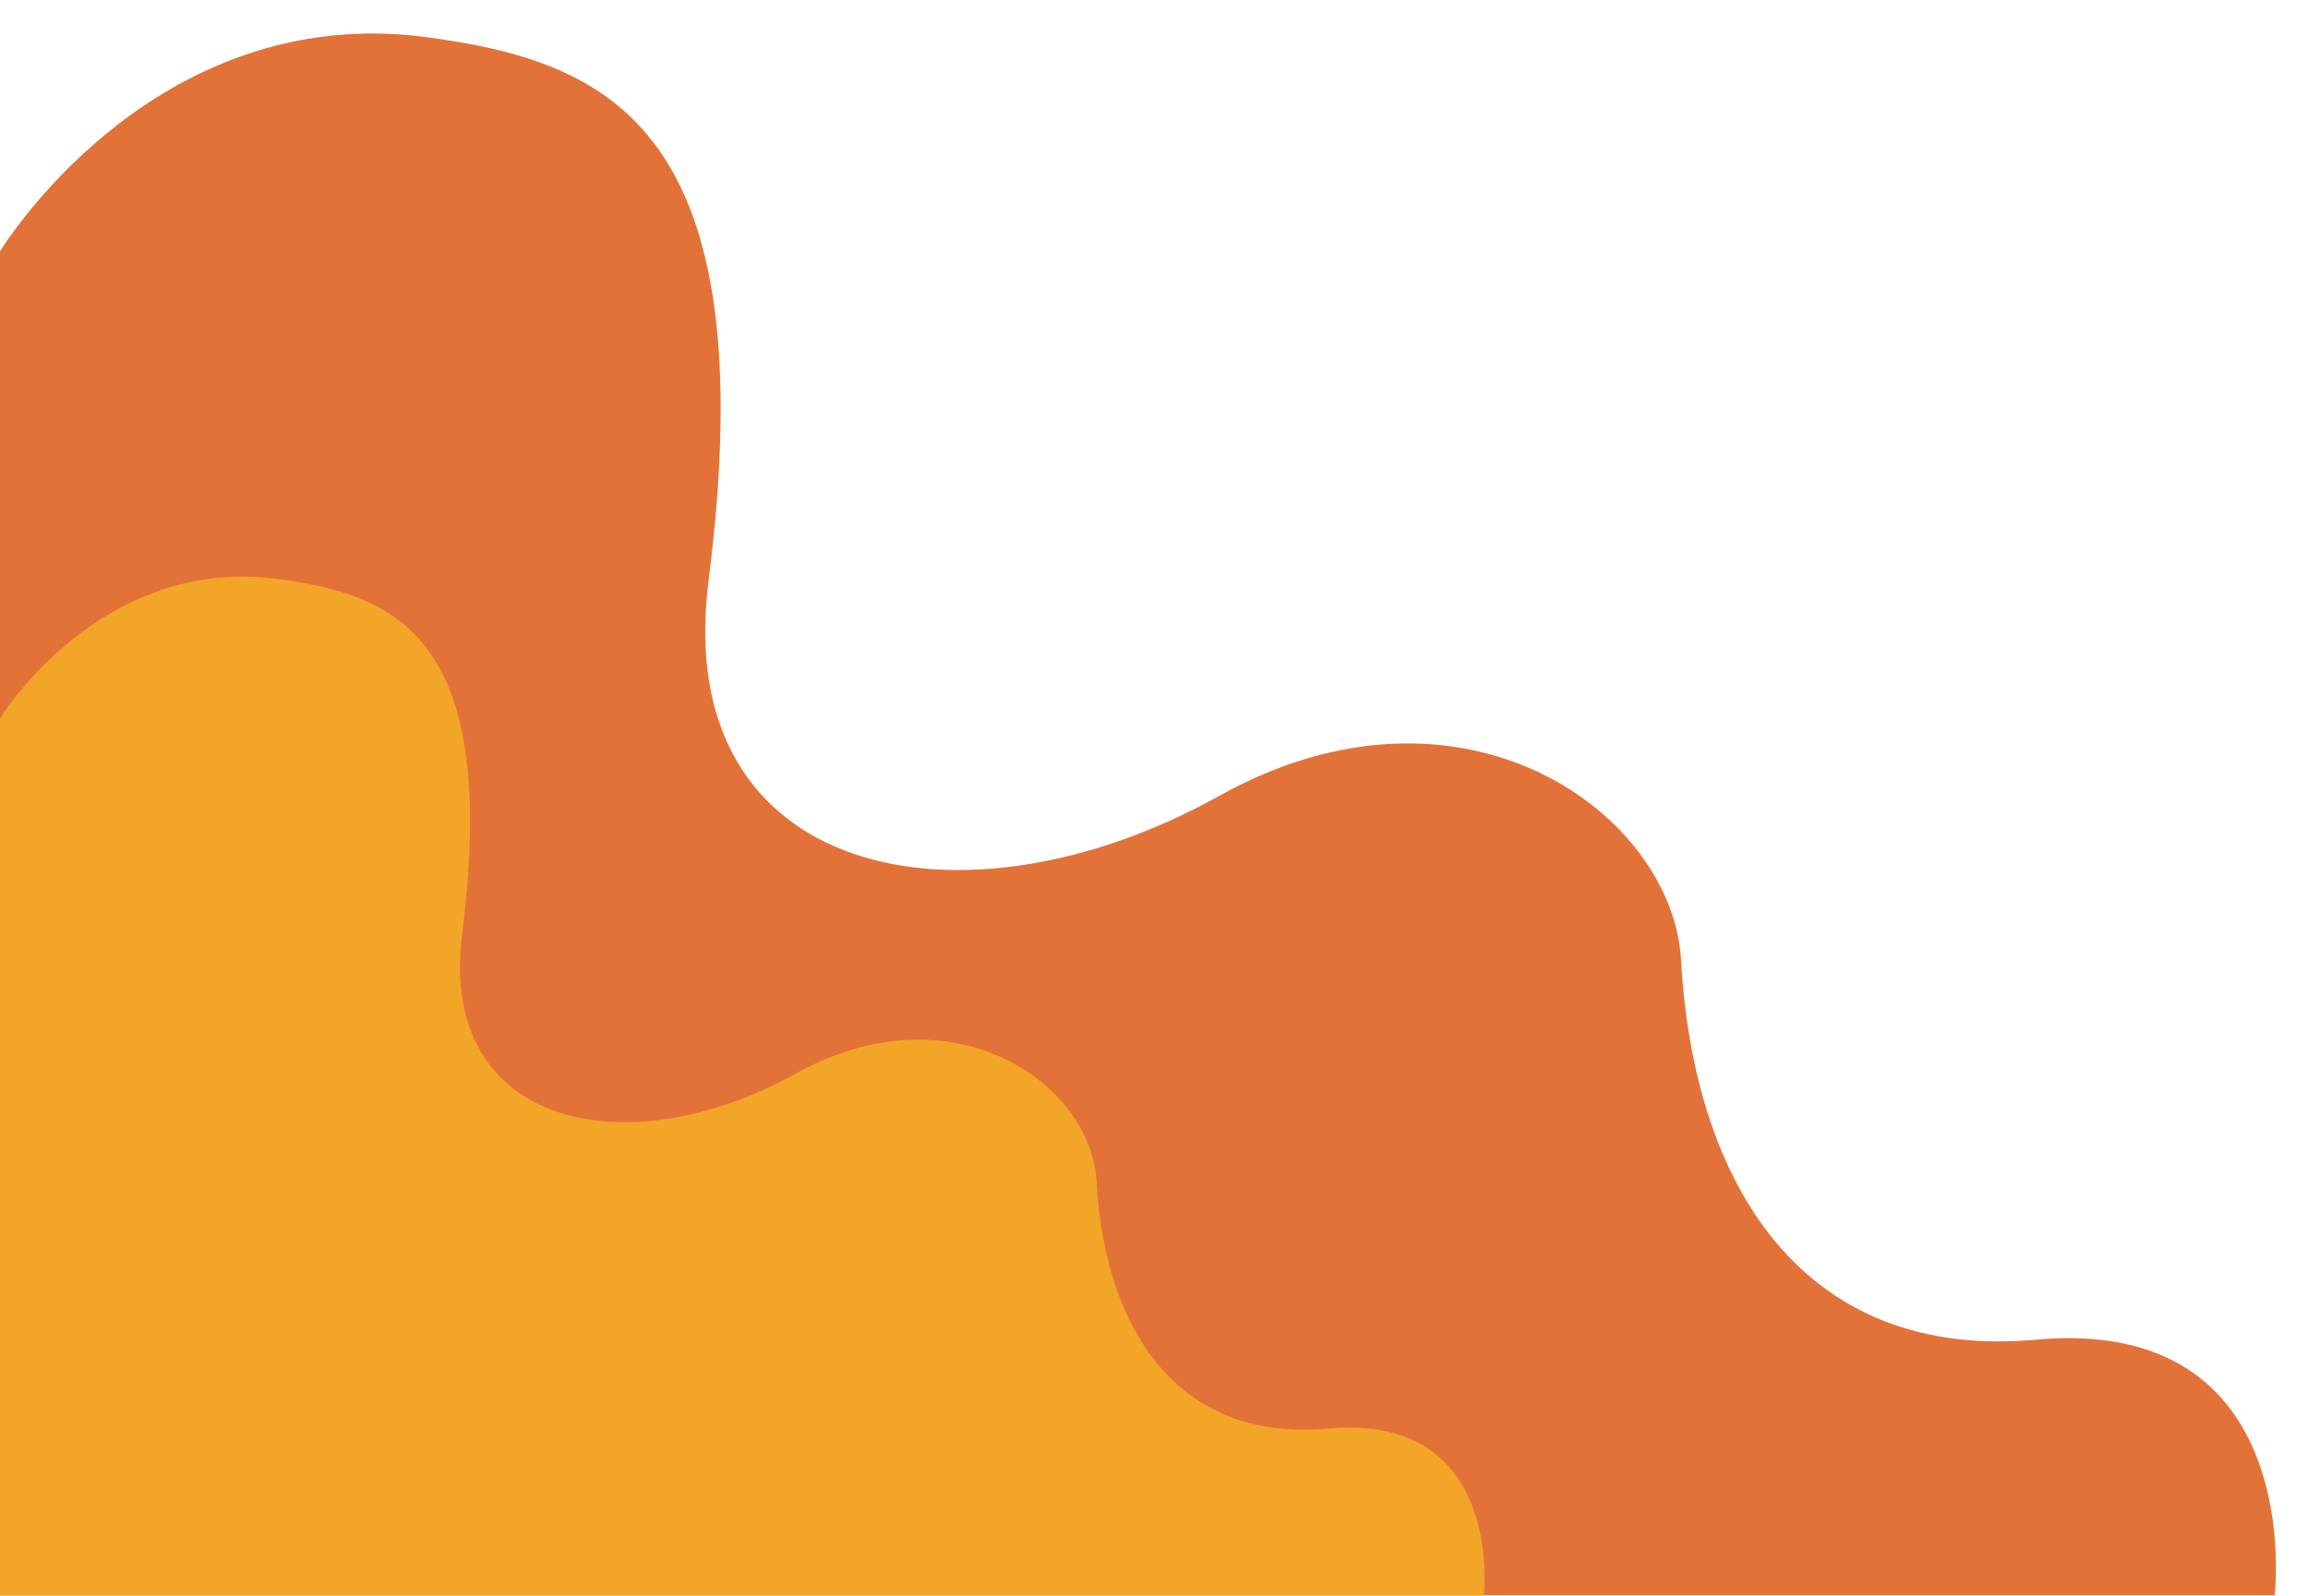
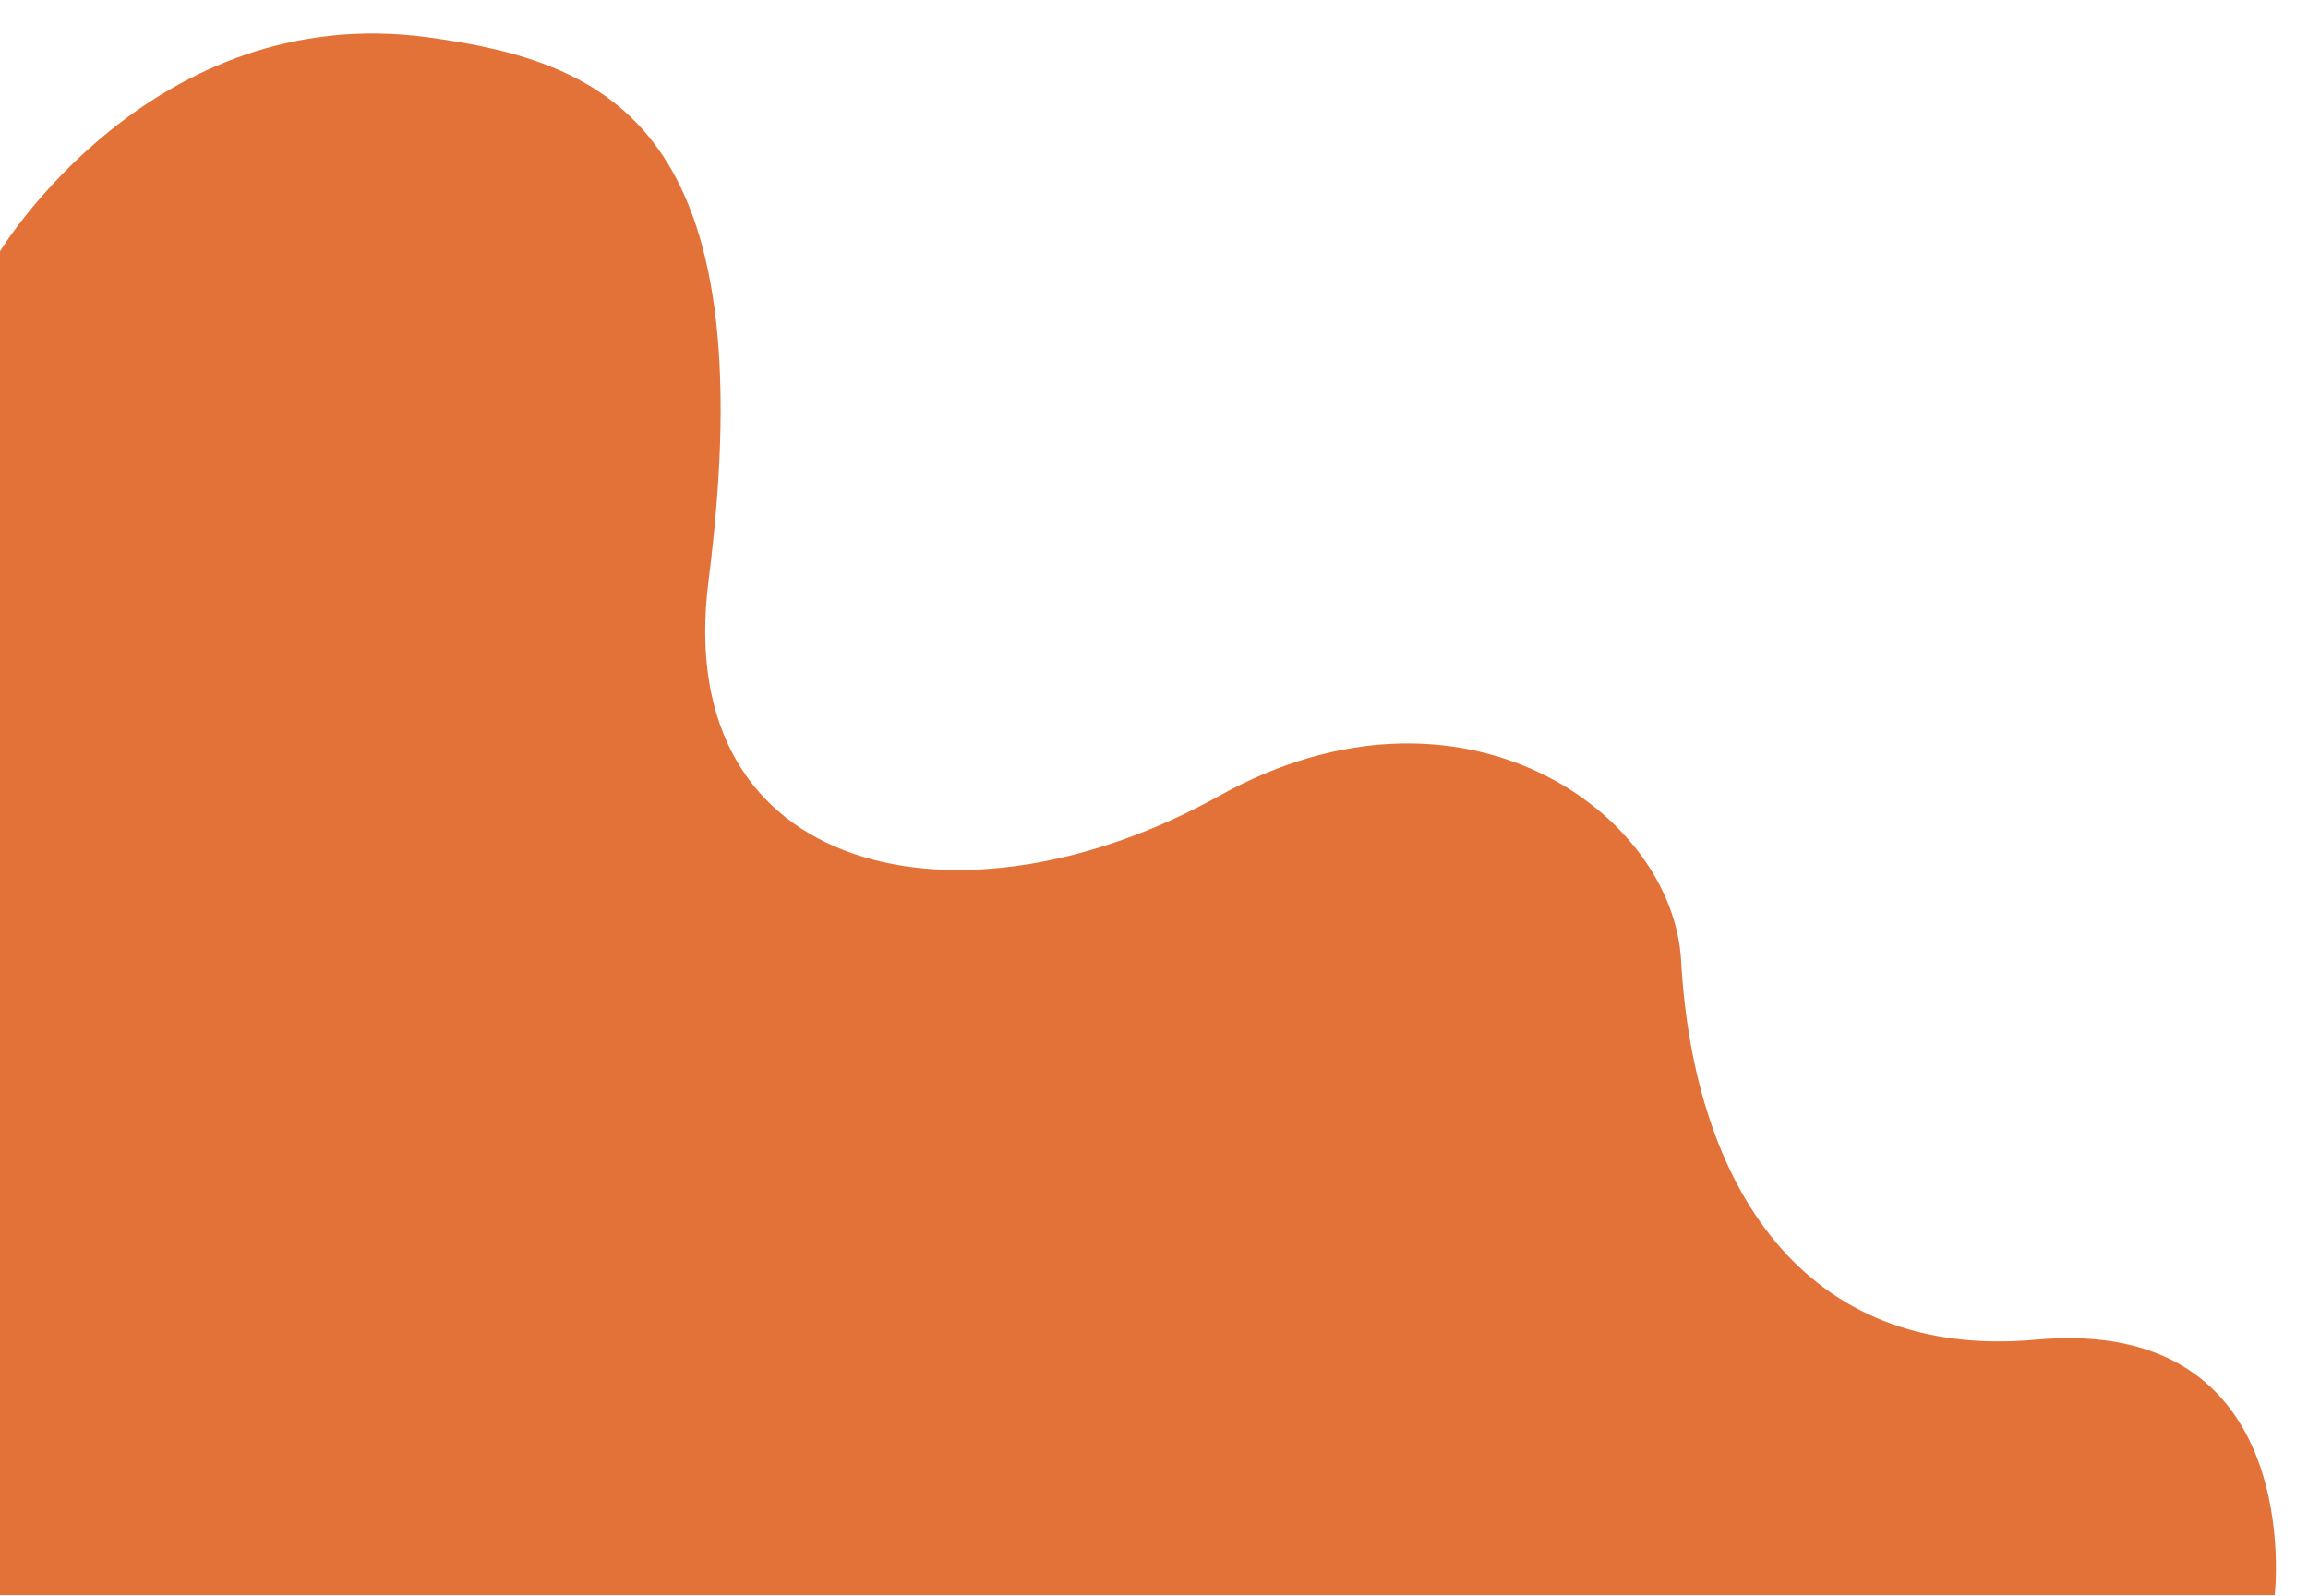
<svg xmlns="http://www.w3.org/2000/svg" data-name="Layer 1" fill="#000000" height="181.5" preserveAspectRatio="xMidYMid meet" version="1" viewBox="12.3 49.1 262.5 181.5" width="262.5" zoomAndPan="magnify">
  <g id="change1_1">
    <path d="M12.27,77.73S29.59,49.06,61,53.35c20.63,2.81,38.44,10.31,31.88,61.88C88.62,148.92,121.63,156,151,139.61c27.54-15.32,51.56,1.87,52.5,18.75,1.43,25.63,13.94,45.53,40.32,43.13,30.94-2.82,27.19,29.06,27.19,29.06H12.27Z" fill="#e37238" />
  </g>
  <g id="change2_1">
-     <path d="M12.27,130.88s11.3-18.7,31.8-15.9c13.45,1.83,25.07,6.73,20.79,40.36-2.79,22,18.74,26.56,37.91,15.9,18-10,33.64,1.22,34.25,12.23.93,16.71,9.09,29.69,26.29,28.13,20.18-1.84,17.74,19,17.74,19H12.27Z" fill="#f3a527" />
-   </g>
+     </g>
</svg>